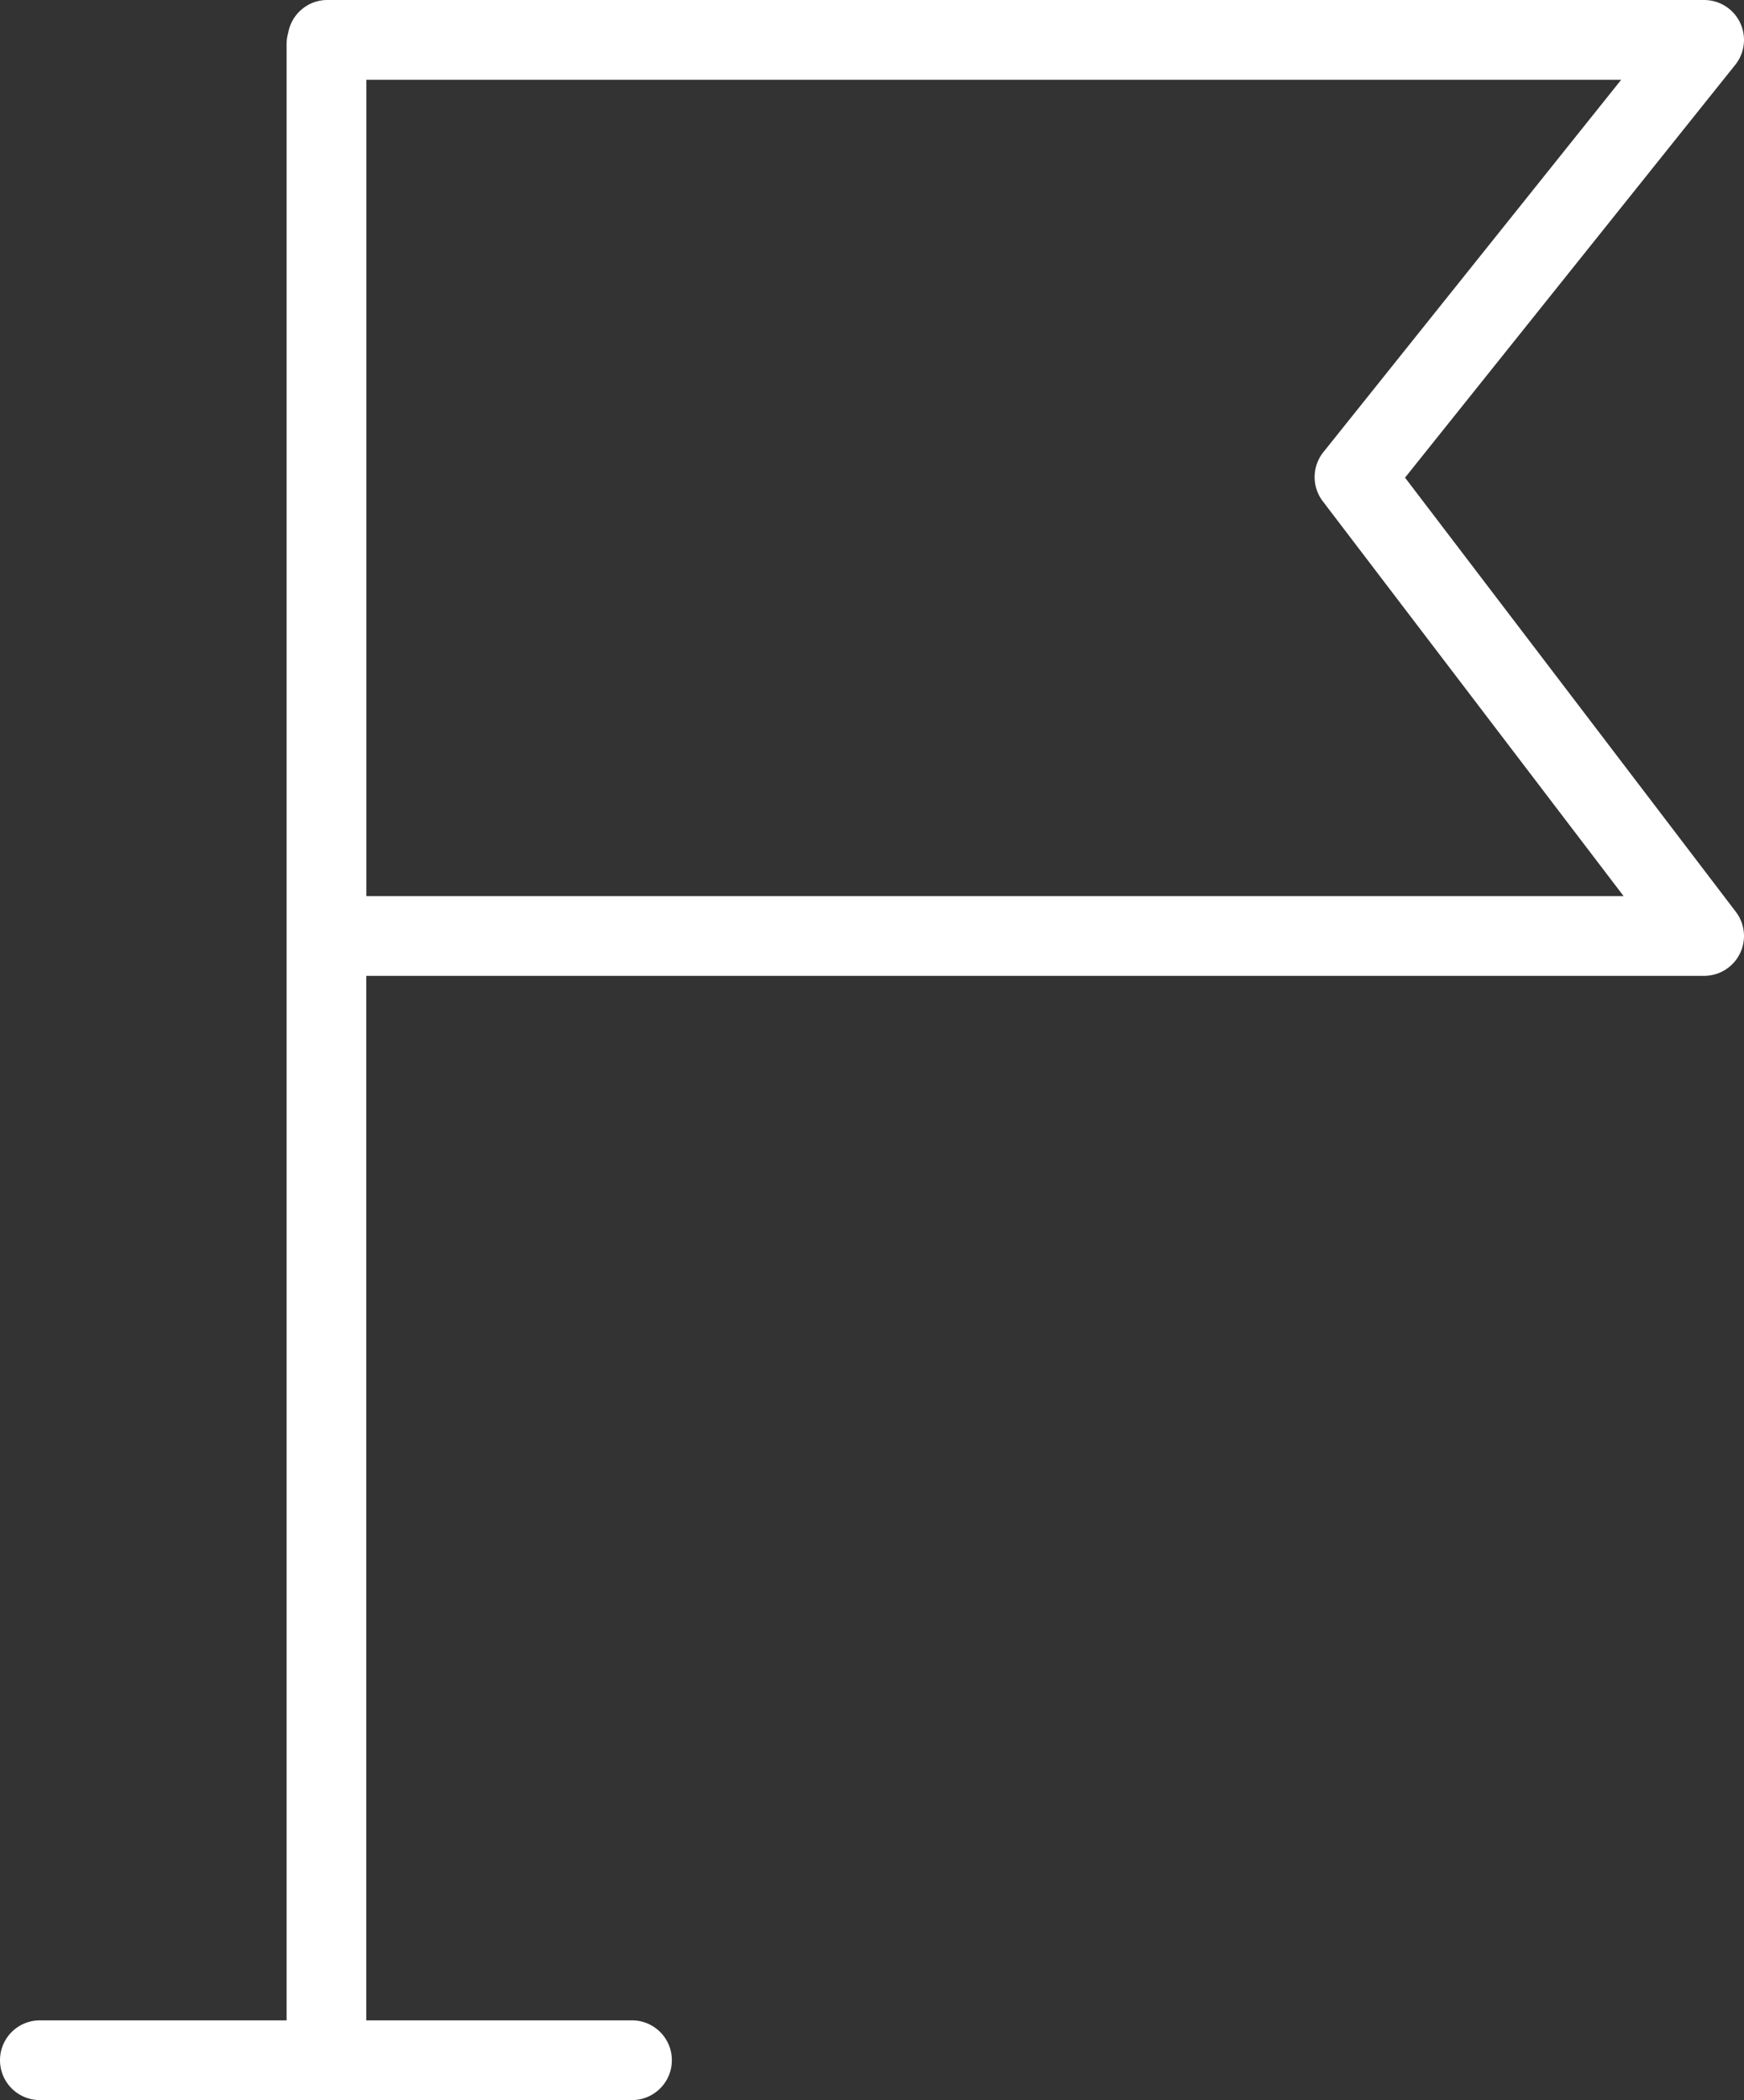
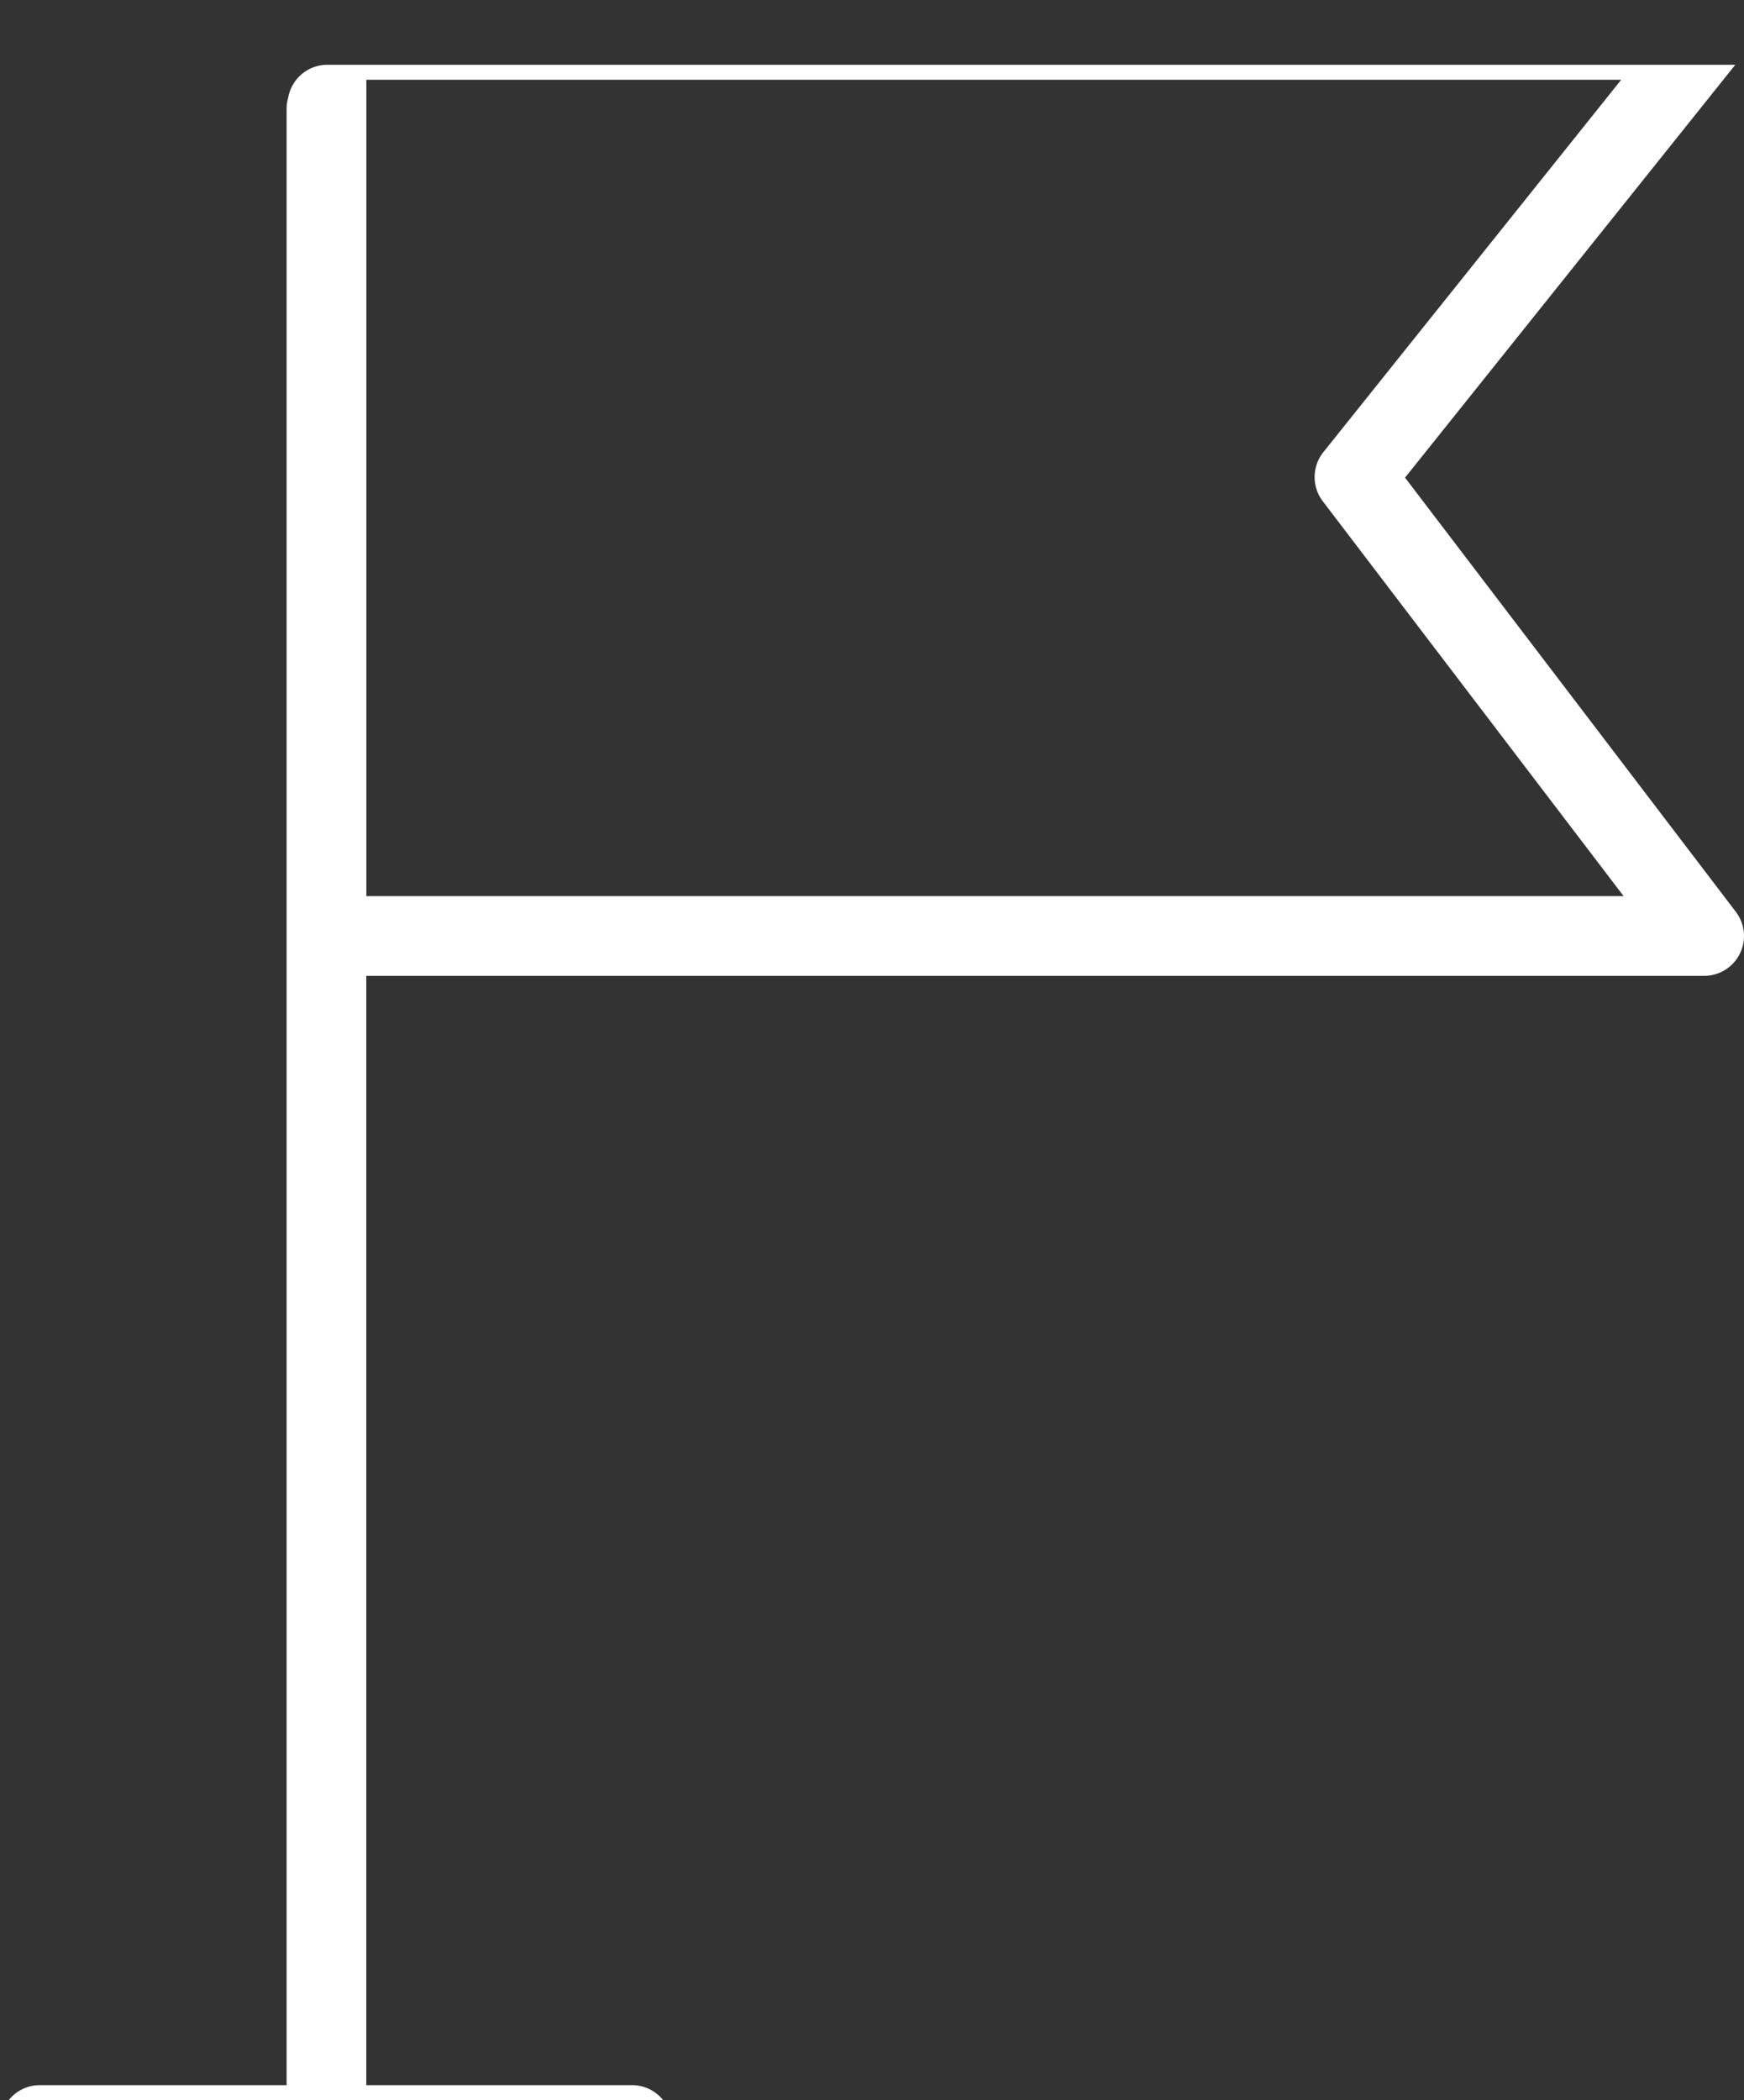
<svg xmlns="http://www.w3.org/2000/svg" width="49.831" height="60" viewBox="0 0 49.831 60">
  <rect x="0" y="0" width="49.831" height="60" fill="#333333" stroke="none" />
-   <path d="M49.598 26.051l-9.452-12.405 9.436-11.795A1.14 1.14 0 0048.692 0H9.353c-.564 0-1.028.41-1.12.947a1.115 1.115 0 00-.044.296v56.478h-7.05a1.138 1.138 0 100 2.278h16.919a1.138 1.138 0 100-2.278h-7.592V27.88h38.225a1.139 1.139 0 00.907-1.829zm-39.13-.448V2.279h35.854l-8.51 10.639a1.14 1.14 0 00-.017 1.402l8.597 11.283H10.468z" fill="#fff" />
+   <path d="M49.598 26.051l-9.452-12.405 9.436-11.795H9.353c-.564 0-1.028.41-1.12.947a1.115 1.115 0 00-.044.296v56.478h-7.05a1.138 1.138 0 100 2.278h16.919a1.138 1.138 0 100-2.278h-7.592V27.88h38.225a1.139 1.139 0 00.907-1.829zm-39.13-.448V2.279h35.854l-8.51 10.639a1.14 1.14 0 00-.017 1.402l8.597 11.283H10.468z" fill="#fff" />
</svg>